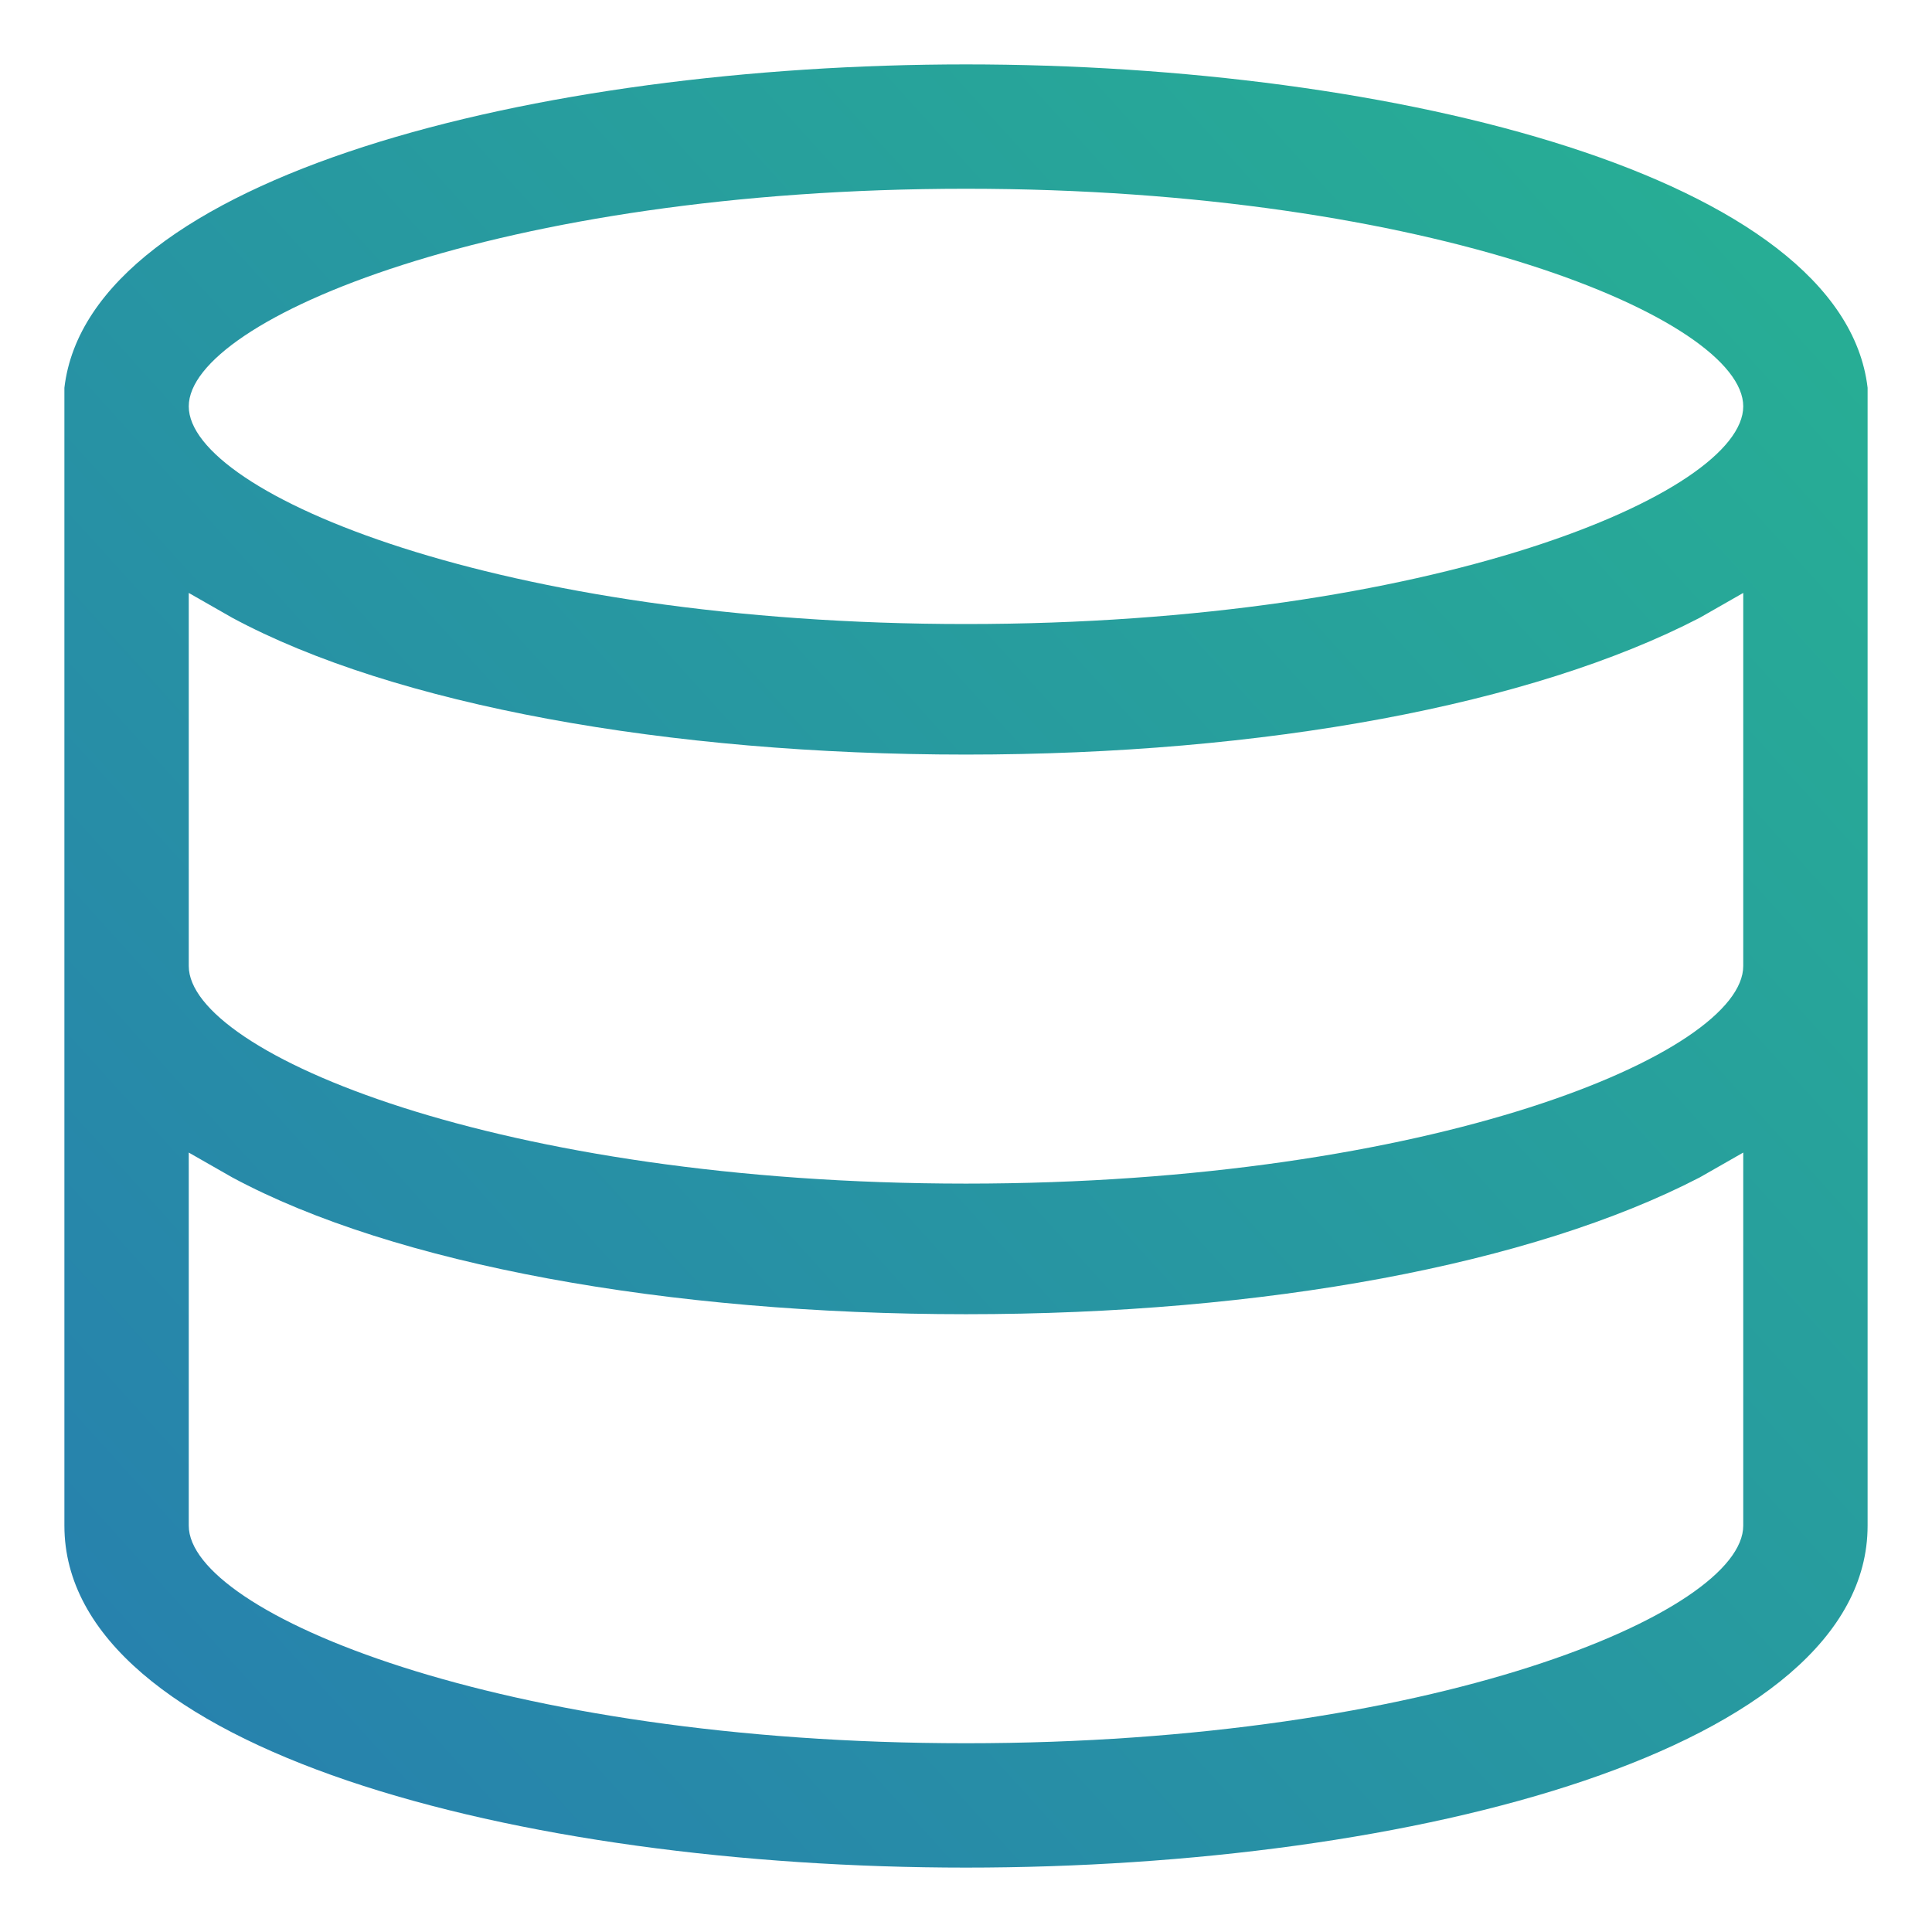
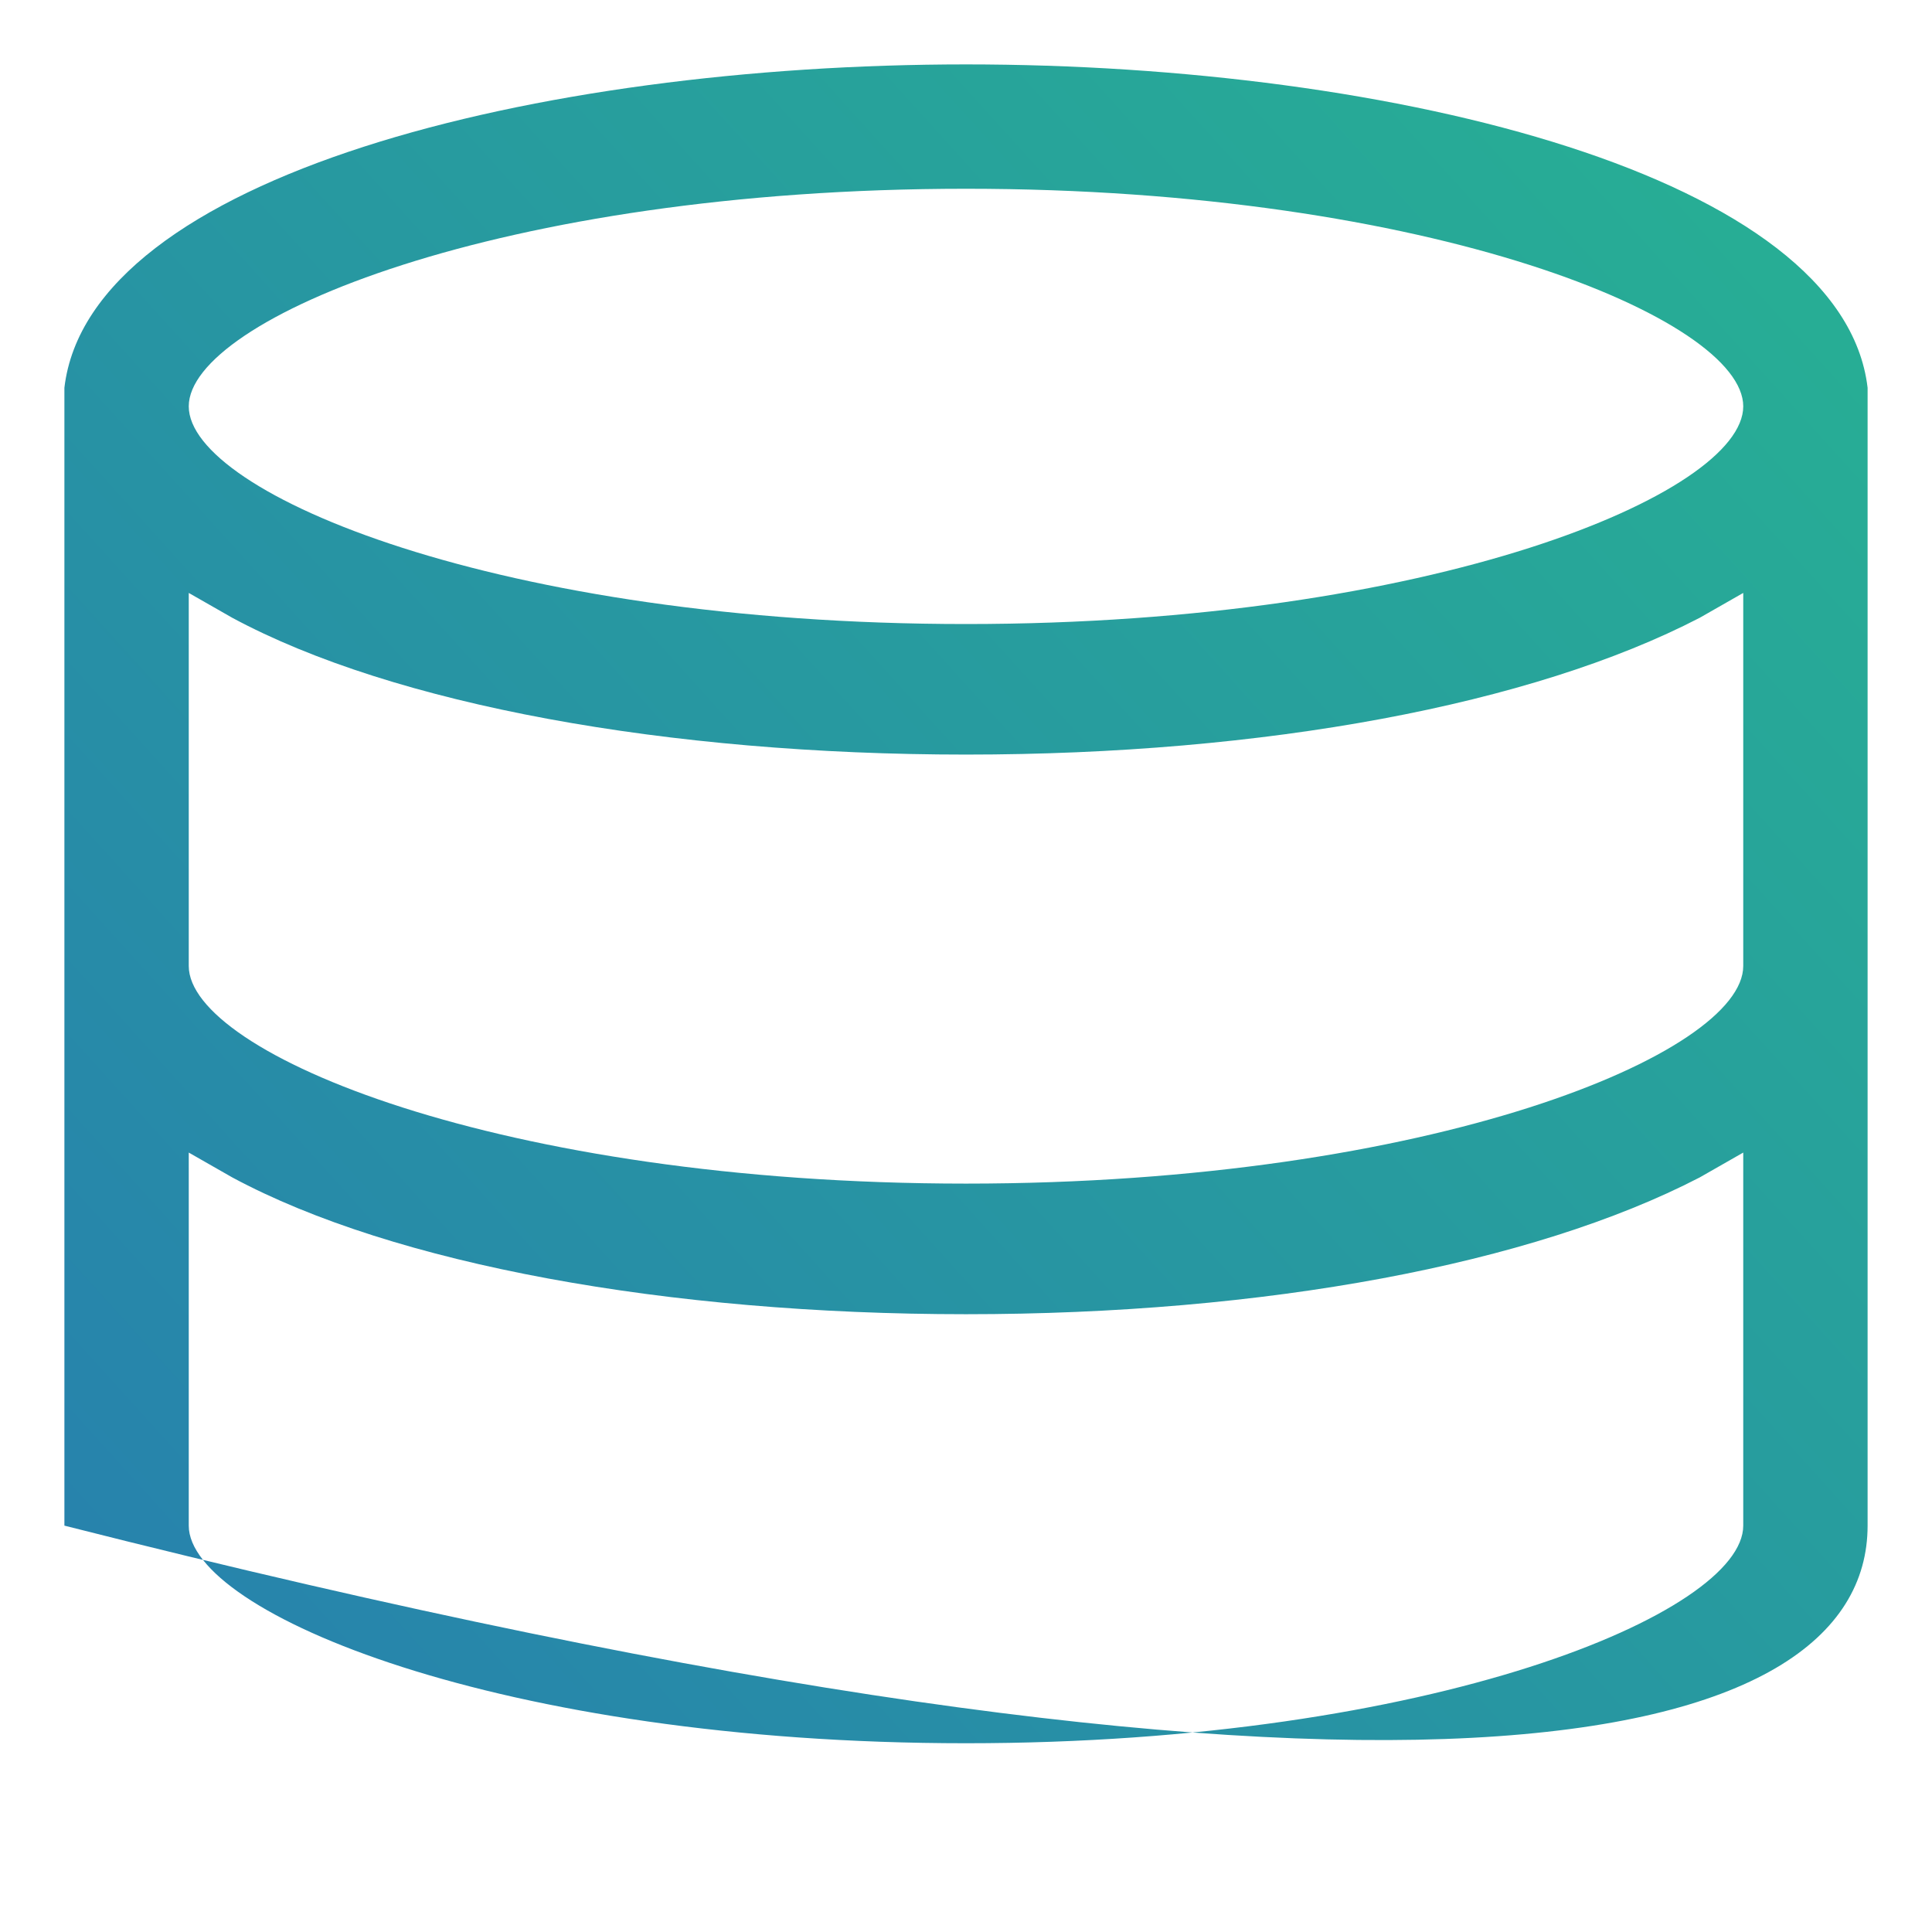
<svg xmlns="http://www.w3.org/2000/svg" width="30" height="30" viewBox="0 0 30 30" fill="none">
-   <path d="M29 6.021C28.614 2.738 21.662 1 15 1C8.338 1 1.386 2.738 1 6.021C1 6.117 1 6.214 1 6.31V23.69C1 27.166 8.048 29 15 29C21.952 29 29 27.166 29 23.69V6.31C29 6.214 29 6.214 29 6.021ZM27.069 23.69C27.069 25.041 22.241 27.069 15 27.069C7.759 27.069 2.931 25.041 2.931 23.69V17.897L3.607 18.283C6.117 19.634 10.366 20.407 15 20.407C19.634 20.407 23.786 19.634 26.393 18.283L27.069 17.897V23.69ZM27.069 15C27.069 16.352 22.241 18.379 15 18.379C7.759 18.379 2.931 16.352 2.931 15V9.207L3.607 9.593C6.117 10.945 10.366 11.717 15 11.717C19.634 11.717 23.786 10.945 26.393 9.593L27.069 9.207V15ZM15 9.69C7.759 9.69 2.931 7.662 2.931 6.31C2.931 4.959 7.759 2.931 15 2.931C22.241 2.931 27.069 4.959 27.069 6.31C27.069 7.662 22.241 9.69 15 9.69Z" fill="url(#paint0_linear)" />
+   <path d="M29 6.021C28.614 2.738 21.662 1 15 1C8.338 1 1.386 2.738 1 6.021C1 6.117 1 6.214 1 6.31V23.69C21.952 29 29 27.166 29 23.69V6.31C29 6.214 29 6.214 29 6.021ZM27.069 23.69C27.069 25.041 22.241 27.069 15 27.069C7.759 27.069 2.931 25.041 2.931 23.69V17.897L3.607 18.283C6.117 19.634 10.366 20.407 15 20.407C19.634 20.407 23.786 19.634 26.393 18.283L27.069 17.897V23.69ZM27.069 15C27.069 16.352 22.241 18.379 15 18.379C7.759 18.379 2.931 16.352 2.931 15V9.207L3.607 9.593C6.117 10.945 10.366 11.717 15 11.717C19.634 11.717 23.786 10.945 26.393 9.593L27.069 9.207V15ZM15 9.69C7.759 9.69 2.931 7.662 2.931 6.31C2.931 4.959 7.759 2.931 15 2.931C22.241 2.931 27.069 4.959 27.069 6.31C27.069 7.662 22.241 9.69 15 9.69Z" fill="url(#paint0_linear)" />
  <defs>
    <linearGradient id="paint0_linear" x1="27.133" y1="3.8" x2="2.4" y2="26.2" gradientUnits="userSpaceOnUse">
      <stop stop-color="#27AD95" />
      <stop offset="1" stop-color="#2782AD" />
    </linearGradient>
  </defs>
</svg>